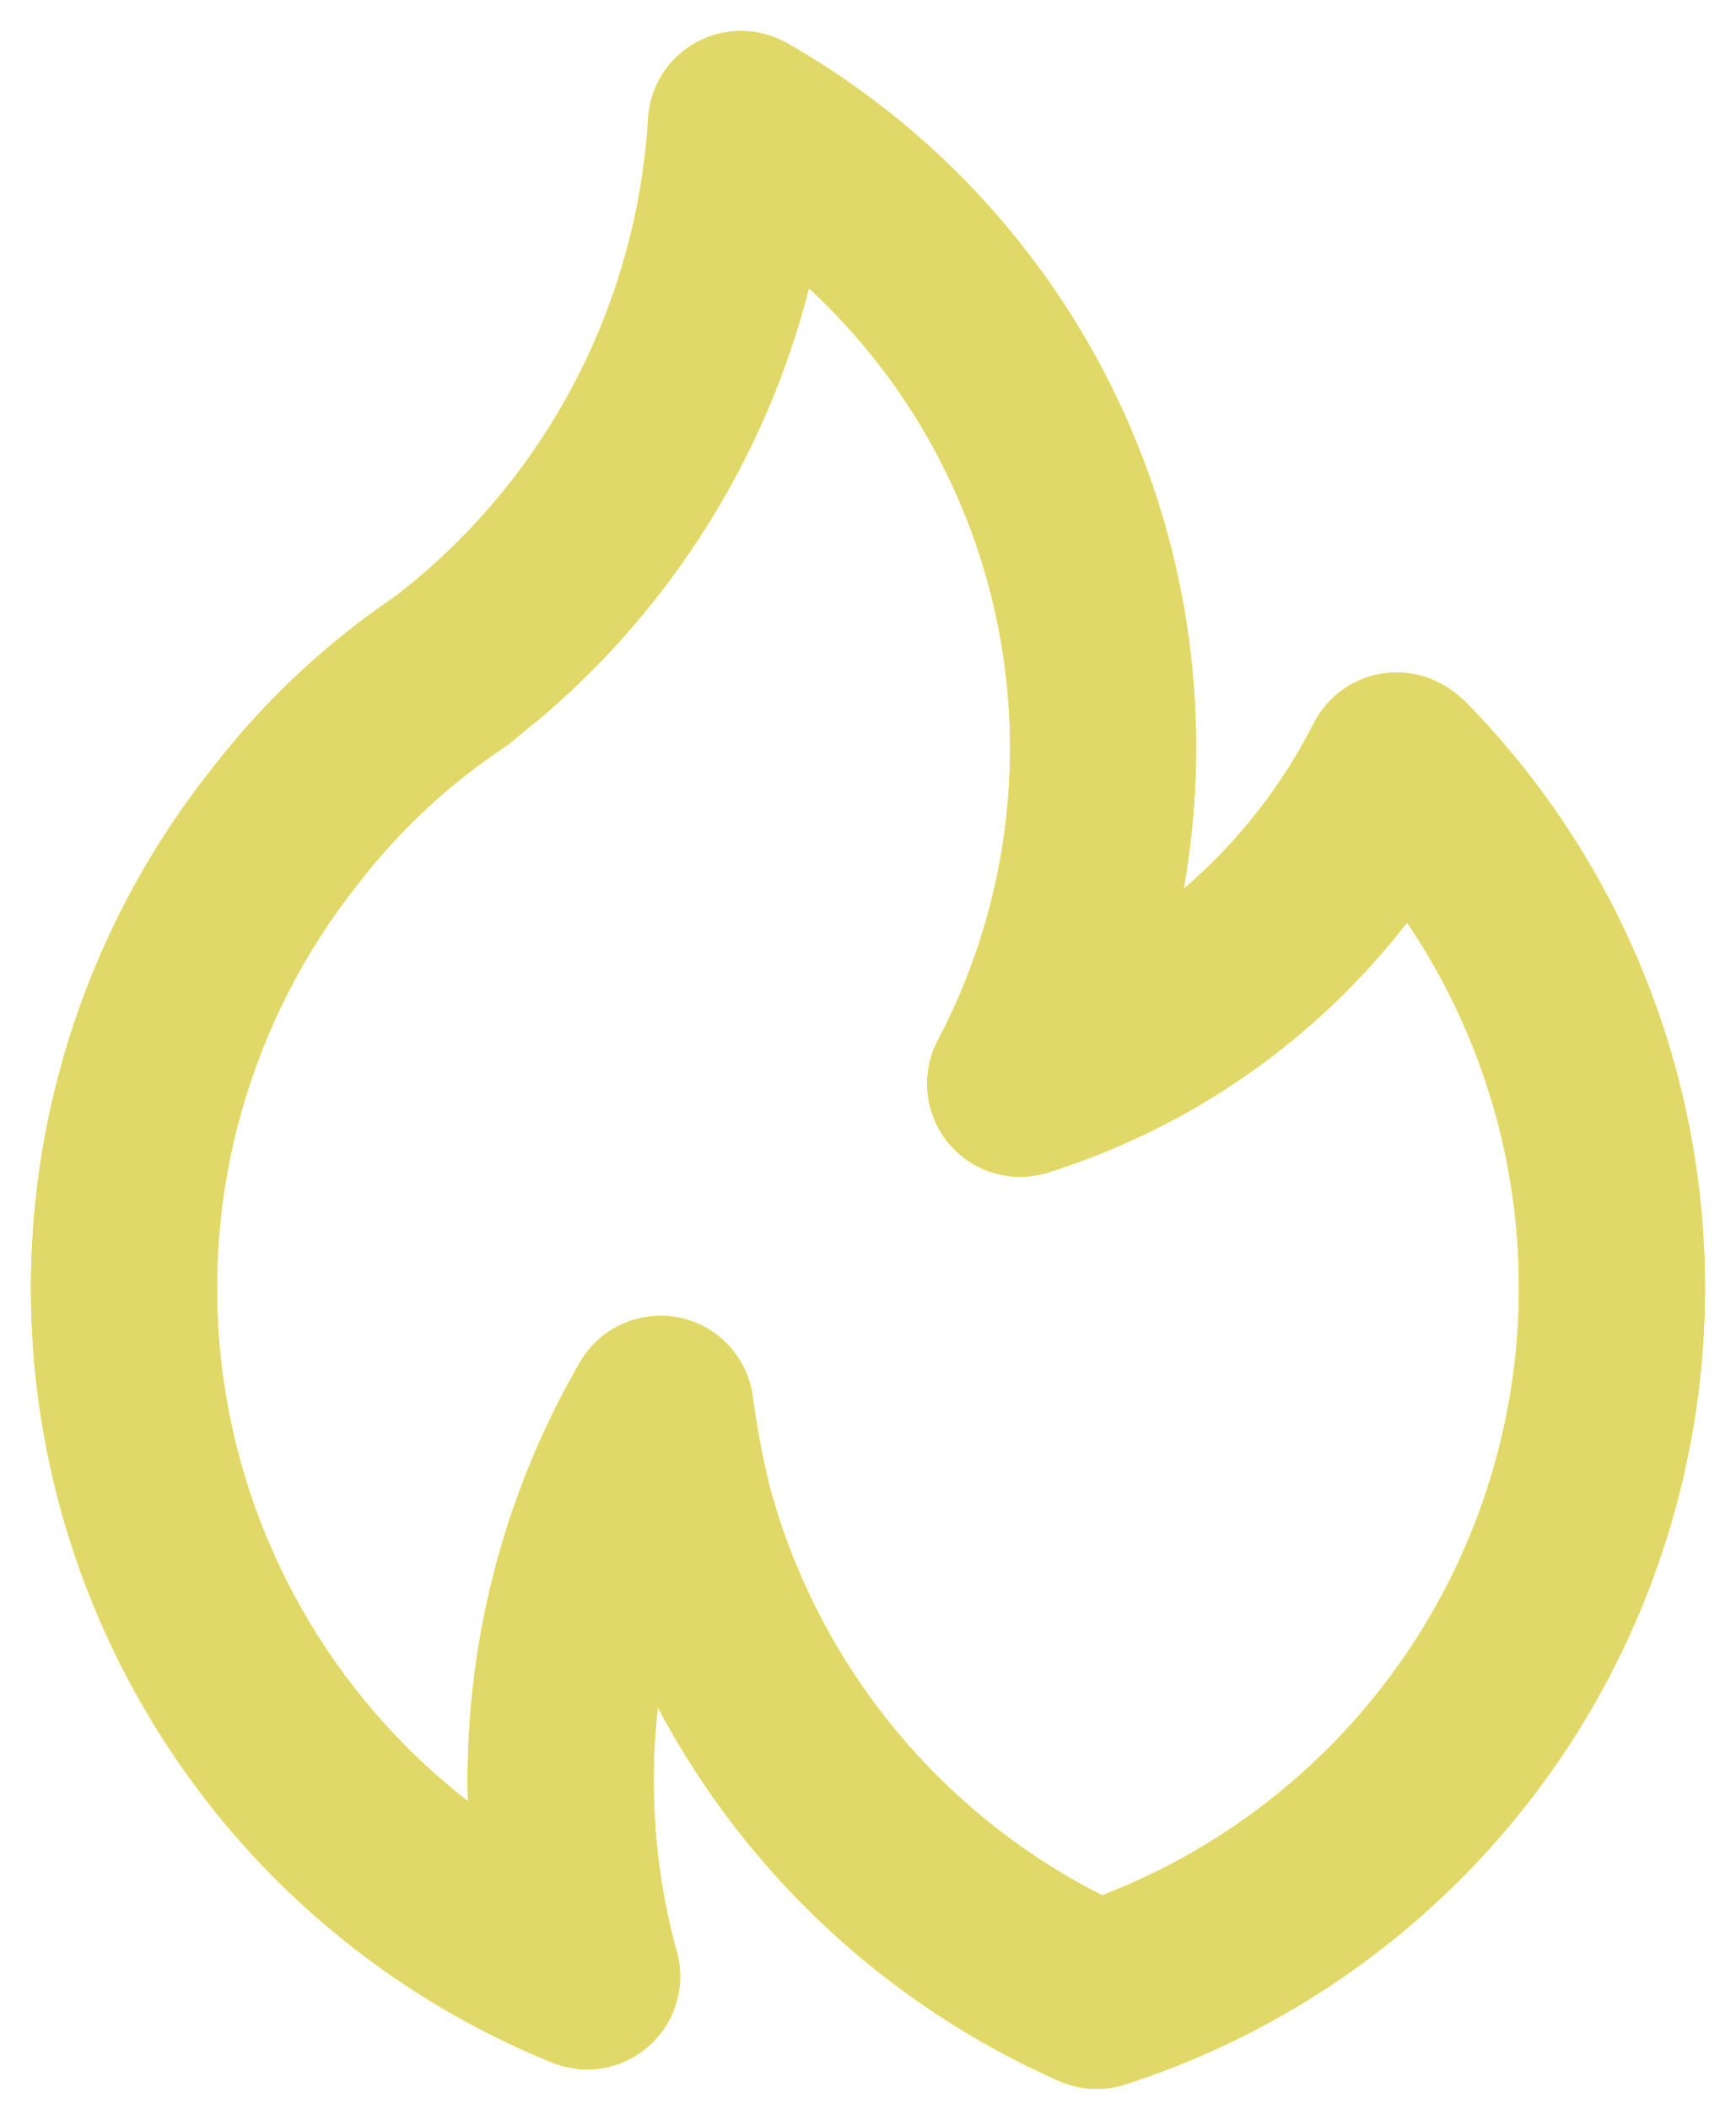
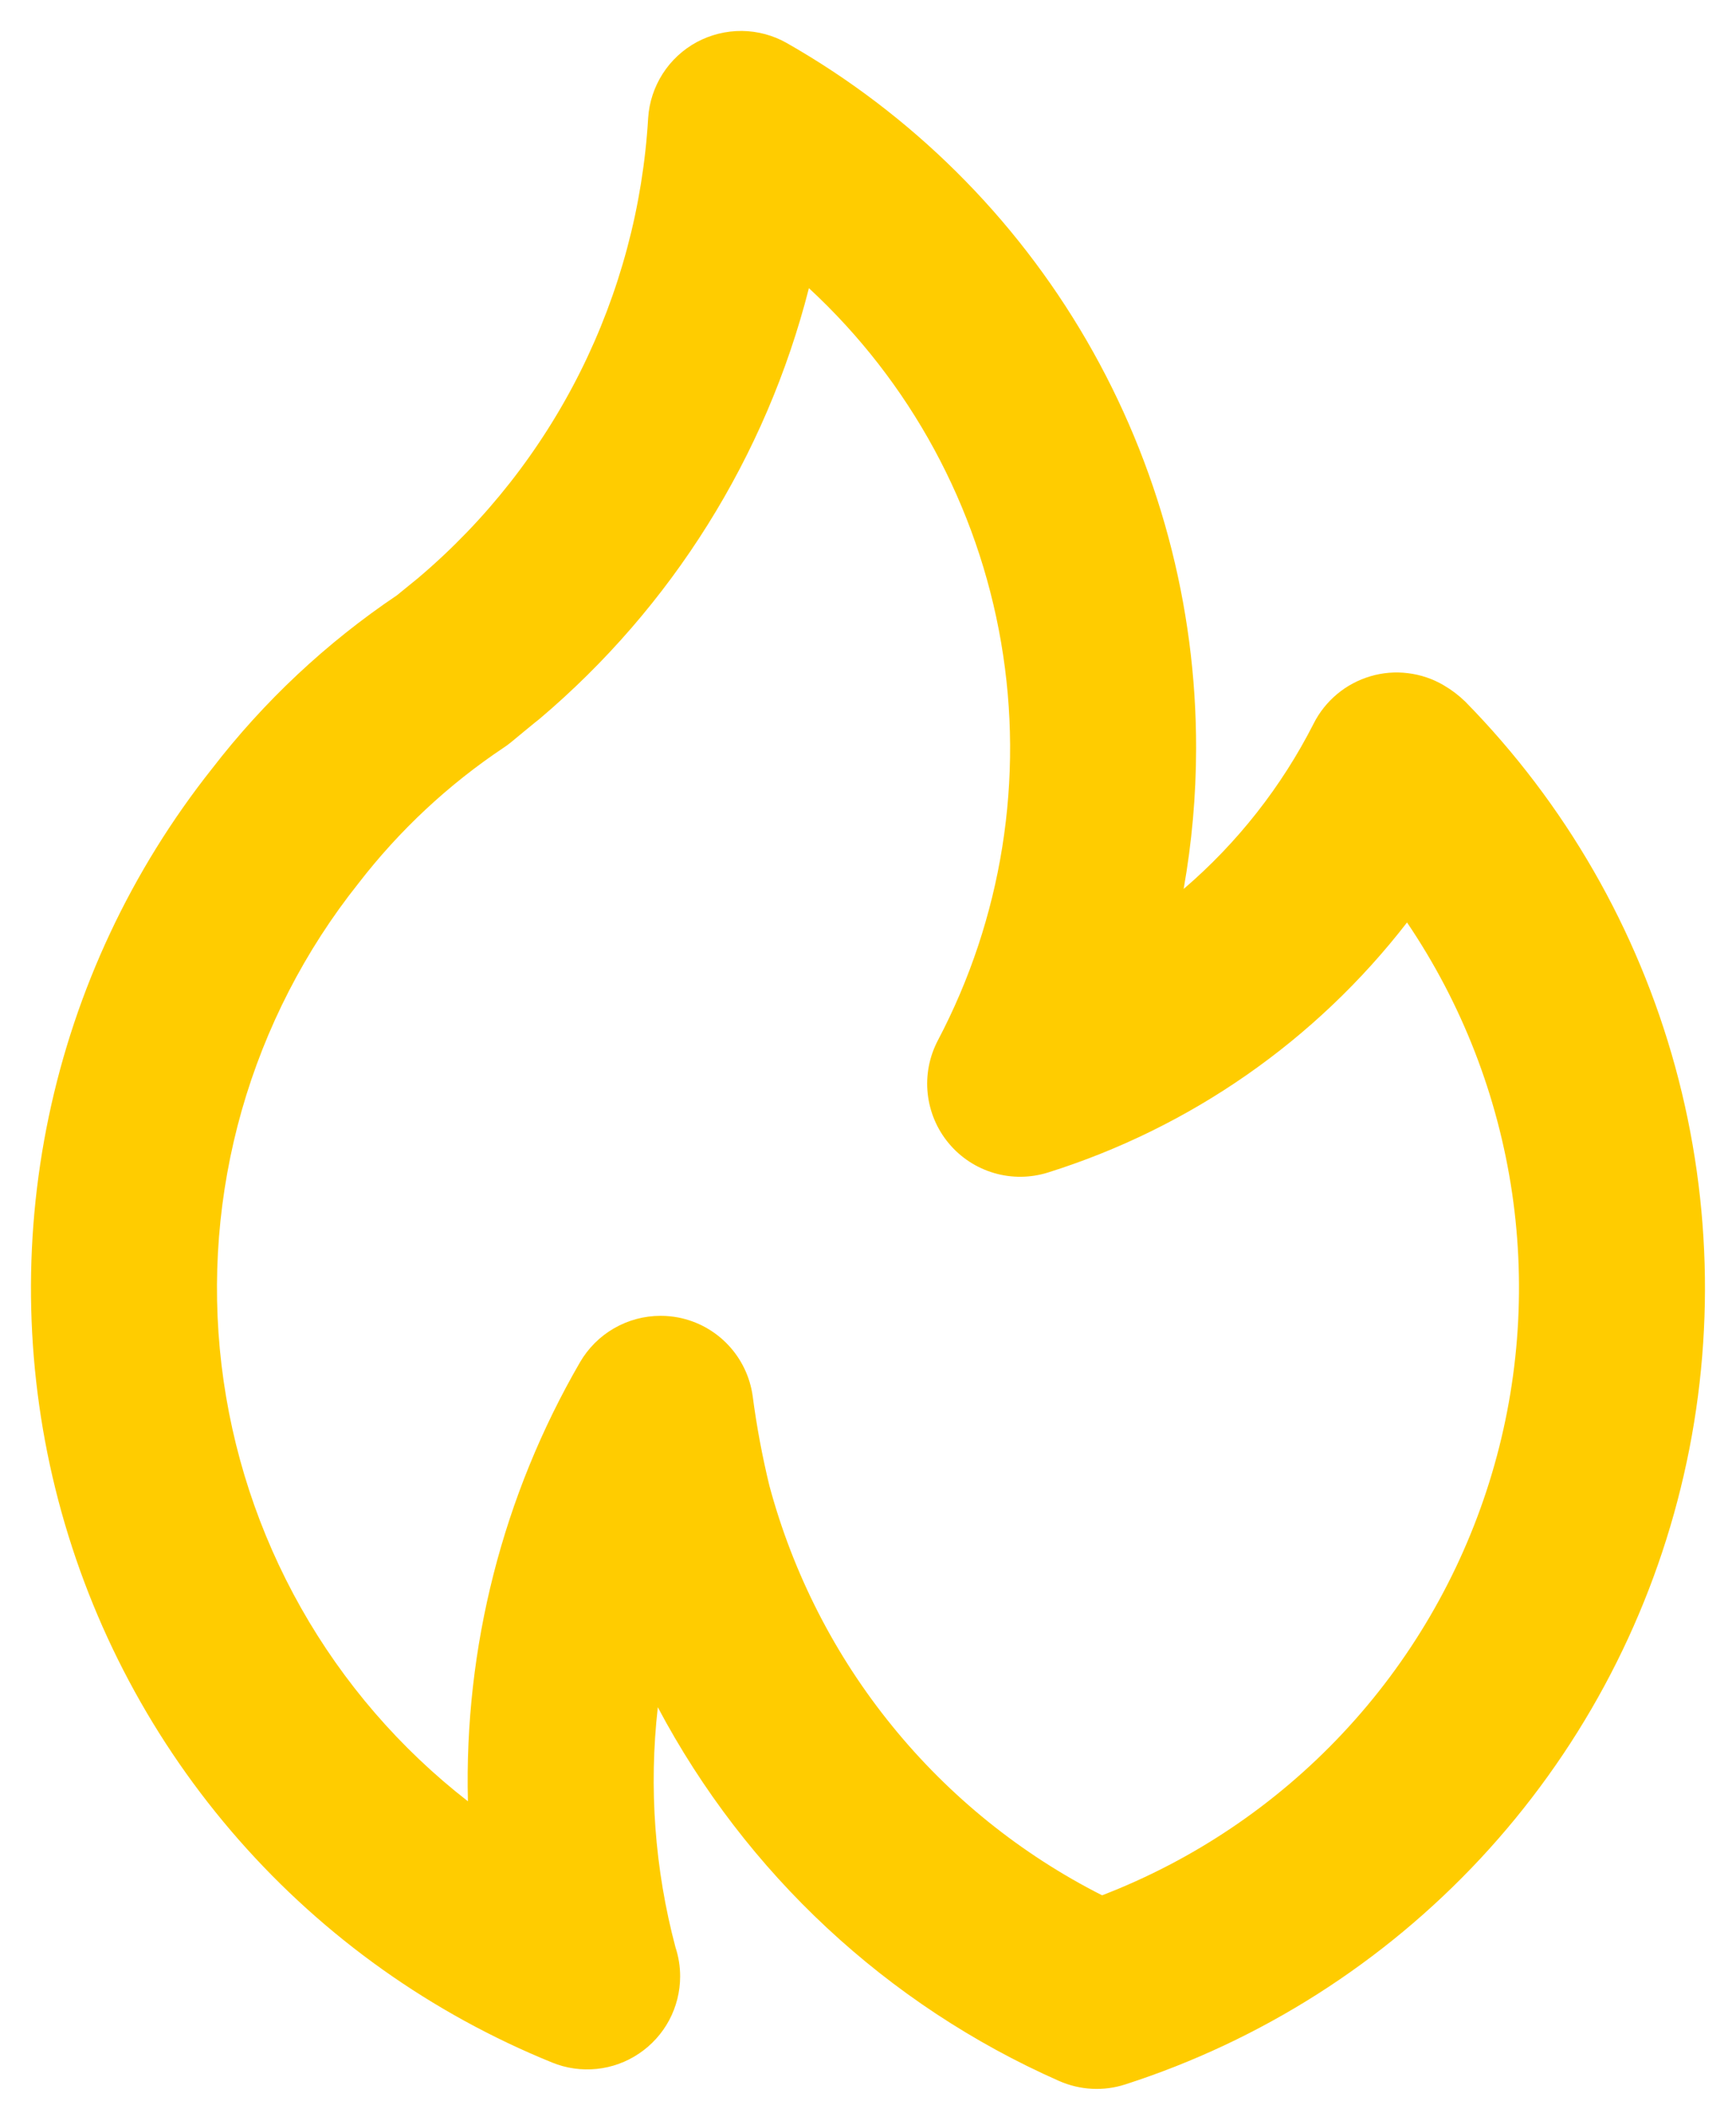
<svg xmlns="http://www.w3.org/2000/svg" width="28" height="34" viewBox="0 0 28 34" fill="none">
  <path d="M8.702 11.592L8.699 11.594L8.694 11.597L8.702 11.592ZM23.633 11.312C23.529 11.211 23.413 11.123 23.288 11.05C23.111 10.945 22.915 10.879 22.711 10.854C22.508 10.828 22.301 10.845 22.105 10.903C21.908 10.961 21.725 11.058 21.567 11.19C21.41 11.321 21.28 11.483 21.188 11.666C20.671 12.684 19.958 13.59 19.091 14.333C19.224 13.585 19.291 12.827 19.292 12.068C19.296 9.758 18.686 7.489 17.527 5.491C16.368 3.493 14.699 1.838 12.692 0.695C12.471 0.569 12.221 0.502 11.967 0.499C11.713 0.497 11.462 0.559 11.238 0.679C11.014 0.8 10.825 0.976 10.688 1.19C10.551 1.405 10.47 1.65 10.454 1.904C10.37 3.326 9.998 4.716 9.361 5.991C8.724 7.265 7.835 8.396 6.747 9.317L6.402 9.598C5.265 10.363 4.258 11.306 3.421 12.392C2.119 14.032 1.217 15.952 0.787 18.001C0.357 20.05 0.41 22.171 0.942 24.195C1.475 26.22 2.471 28.093 3.853 29.665C5.235 31.238 6.965 32.466 8.905 33.254C9.132 33.347 9.379 33.382 9.624 33.357C9.868 33.332 10.103 33.247 10.307 33.109C10.511 32.972 10.678 32.787 10.794 32.57C10.909 32.353 10.97 32.111 10.97 31.865C10.97 31.706 10.945 31.548 10.895 31.397C10.56 30.136 10.463 28.823 10.61 27.526C12.029 30.203 14.308 32.325 17.079 33.55C17.418 33.7 17.8 33.721 18.152 33.606C20.341 32.9 22.313 31.645 23.881 29.962C25.449 28.278 26.56 26.222 27.109 23.988C27.659 21.754 27.627 19.416 27.019 17.198C26.411 14.979 25.245 12.953 23.633 11.312ZM17.776 30.558C16.468 29.896 15.314 28.966 14.39 27.828C13.465 26.691 12.791 25.371 12.41 23.956C12.294 23.479 12.204 22.996 12.14 22.509C12.097 22.2 11.959 21.911 11.744 21.684C11.529 21.456 11.248 21.302 10.941 21.242C10.847 21.224 10.751 21.215 10.655 21.215C10.391 21.215 10.133 21.284 9.904 21.416C9.676 21.547 9.486 21.737 9.354 21.965C8.11 24.112 7.485 26.561 7.547 29.042C6.452 28.191 5.537 27.131 4.855 25.924C4.173 24.717 3.737 23.386 3.573 22.009C3.409 20.633 3.52 19.237 3.899 17.903C4.279 16.57 4.919 15.324 5.783 14.24C6.44 13.389 7.231 12.65 8.126 12.053C8.165 12.027 8.202 12 8.239 11.97C8.239 11.97 8.682 11.603 8.697 11.595C10.835 9.788 12.356 7.359 13.047 4.646C14.682 6.157 15.771 8.165 16.147 10.359C16.523 12.553 16.163 14.809 15.125 16.778C14.988 17.041 14.931 17.338 14.963 17.633C14.995 17.928 15.113 18.207 15.303 18.434C15.493 18.662 15.746 18.828 16.031 18.912C16.315 18.996 16.618 18.993 16.901 18.905C19.198 18.184 21.22 16.777 22.694 14.873C23.58 16.181 24.159 17.673 24.389 19.236C24.618 20.8 24.492 22.395 24.019 23.902C23.546 25.41 22.739 26.792 21.658 27.944C20.577 29.097 19.25 29.99 17.776 30.558Z" fill="#FFCC00" />
-   <path d="M8.702 11.592L8.699 11.594L8.694 11.597L8.702 11.592ZM23.633 11.312C23.529 11.211 23.413 11.123 23.288 11.05C23.111 10.945 22.915 10.879 22.711 10.854C22.508 10.828 22.301 10.845 22.105 10.903C21.908 10.961 21.725 11.058 21.567 11.19C21.41 11.321 21.28 11.483 21.188 11.666C20.671 12.684 19.958 13.59 19.091 14.333C19.224 13.585 19.291 12.827 19.292 12.068C19.296 9.758 18.686 7.489 17.527 5.491C16.368 3.493 14.699 1.838 12.692 0.695C12.471 0.569 12.221 0.502 11.967 0.499C11.713 0.497 11.462 0.559 11.238 0.679C11.014 0.8 10.825 0.976 10.688 1.19C10.551 1.405 10.47 1.65 10.454 1.904C10.37 3.326 9.998 4.716 9.361 5.991C8.724 7.265 7.835 8.396 6.747 9.317L6.402 9.598C5.265 10.363 4.258 11.306 3.421 12.392C2.119 14.032 1.217 15.952 0.787 18.001C0.357 20.05 0.41 22.171 0.942 24.195C1.475 26.22 2.471 28.093 3.853 29.665C5.235 31.238 6.965 32.466 8.905 33.254C9.132 33.347 9.379 33.382 9.624 33.357C9.868 33.332 10.103 33.247 10.307 33.109C10.511 32.972 10.678 32.787 10.794 32.57C10.909 32.353 10.97 32.111 10.97 31.865C10.97 31.706 10.945 31.548 10.895 31.397C10.56 30.136 10.463 28.823 10.61 27.526C12.029 30.203 14.308 32.325 17.079 33.55C17.418 33.7 17.8 33.721 18.152 33.606C20.341 32.9 22.313 31.645 23.881 29.962C25.449 28.278 26.56 26.222 27.109 23.988C27.659 21.754 27.627 19.416 27.019 17.198C26.411 14.979 25.245 12.953 23.633 11.312ZM17.776 30.558C16.468 29.896 15.314 28.966 14.39 27.828C13.465 26.691 12.791 25.371 12.41 23.956C12.294 23.479 12.204 22.996 12.14 22.509C12.097 22.2 11.959 21.911 11.744 21.684C11.529 21.456 11.248 21.302 10.941 21.242C10.847 21.224 10.751 21.215 10.655 21.215C10.391 21.215 10.133 21.284 9.904 21.416C9.676 21.547 9.486 21.737 9.354 21.965C8.11 24.112 7.485 26.561 7.547 29.042C6.452 28.191 5.537 27.131 4.855 25.924C4.173 24.717 3.737 23.386 3.573 22.009C3.409 20.633 3.52 19.237 3.899 17.903C4.279 16.57 4.919 15.324 5.783 14.24C6.44 13.389 7.231 12.65 8.126 12.053C8.165 12.027 8.202 12 8.239 11.97C8.239 11.97 8.682 11.603 8.697 11.595C10.835 9.788 12.356 7.359 13.047 4.646C14.682 6.157 15.771 8.165 16.147 10.359C16.523 12.553 16.163 14.809 15.125 16.778C14.988 17.041 14.931 17.338 14.963 17.633C14.995 17.928 15.113 18.207 15.303 18.434C15.493 18.662 15.746 18.828 16.031 18.912C16.315 18.996 16.618 18.993 16.901 18.905C19.198 18.184 21.22 16.777 22.694 14.873C23.58 16.181 24.159 17.673 24.389 19.236C24.618 20.8 24.492 22.395 24.019 23.902C23.546 25.41 22.739 26.792 21.658 27.944C20.577 29.097 19.25 29.99 17.776 30.558Z" fill="#E0D969" />
</svg>